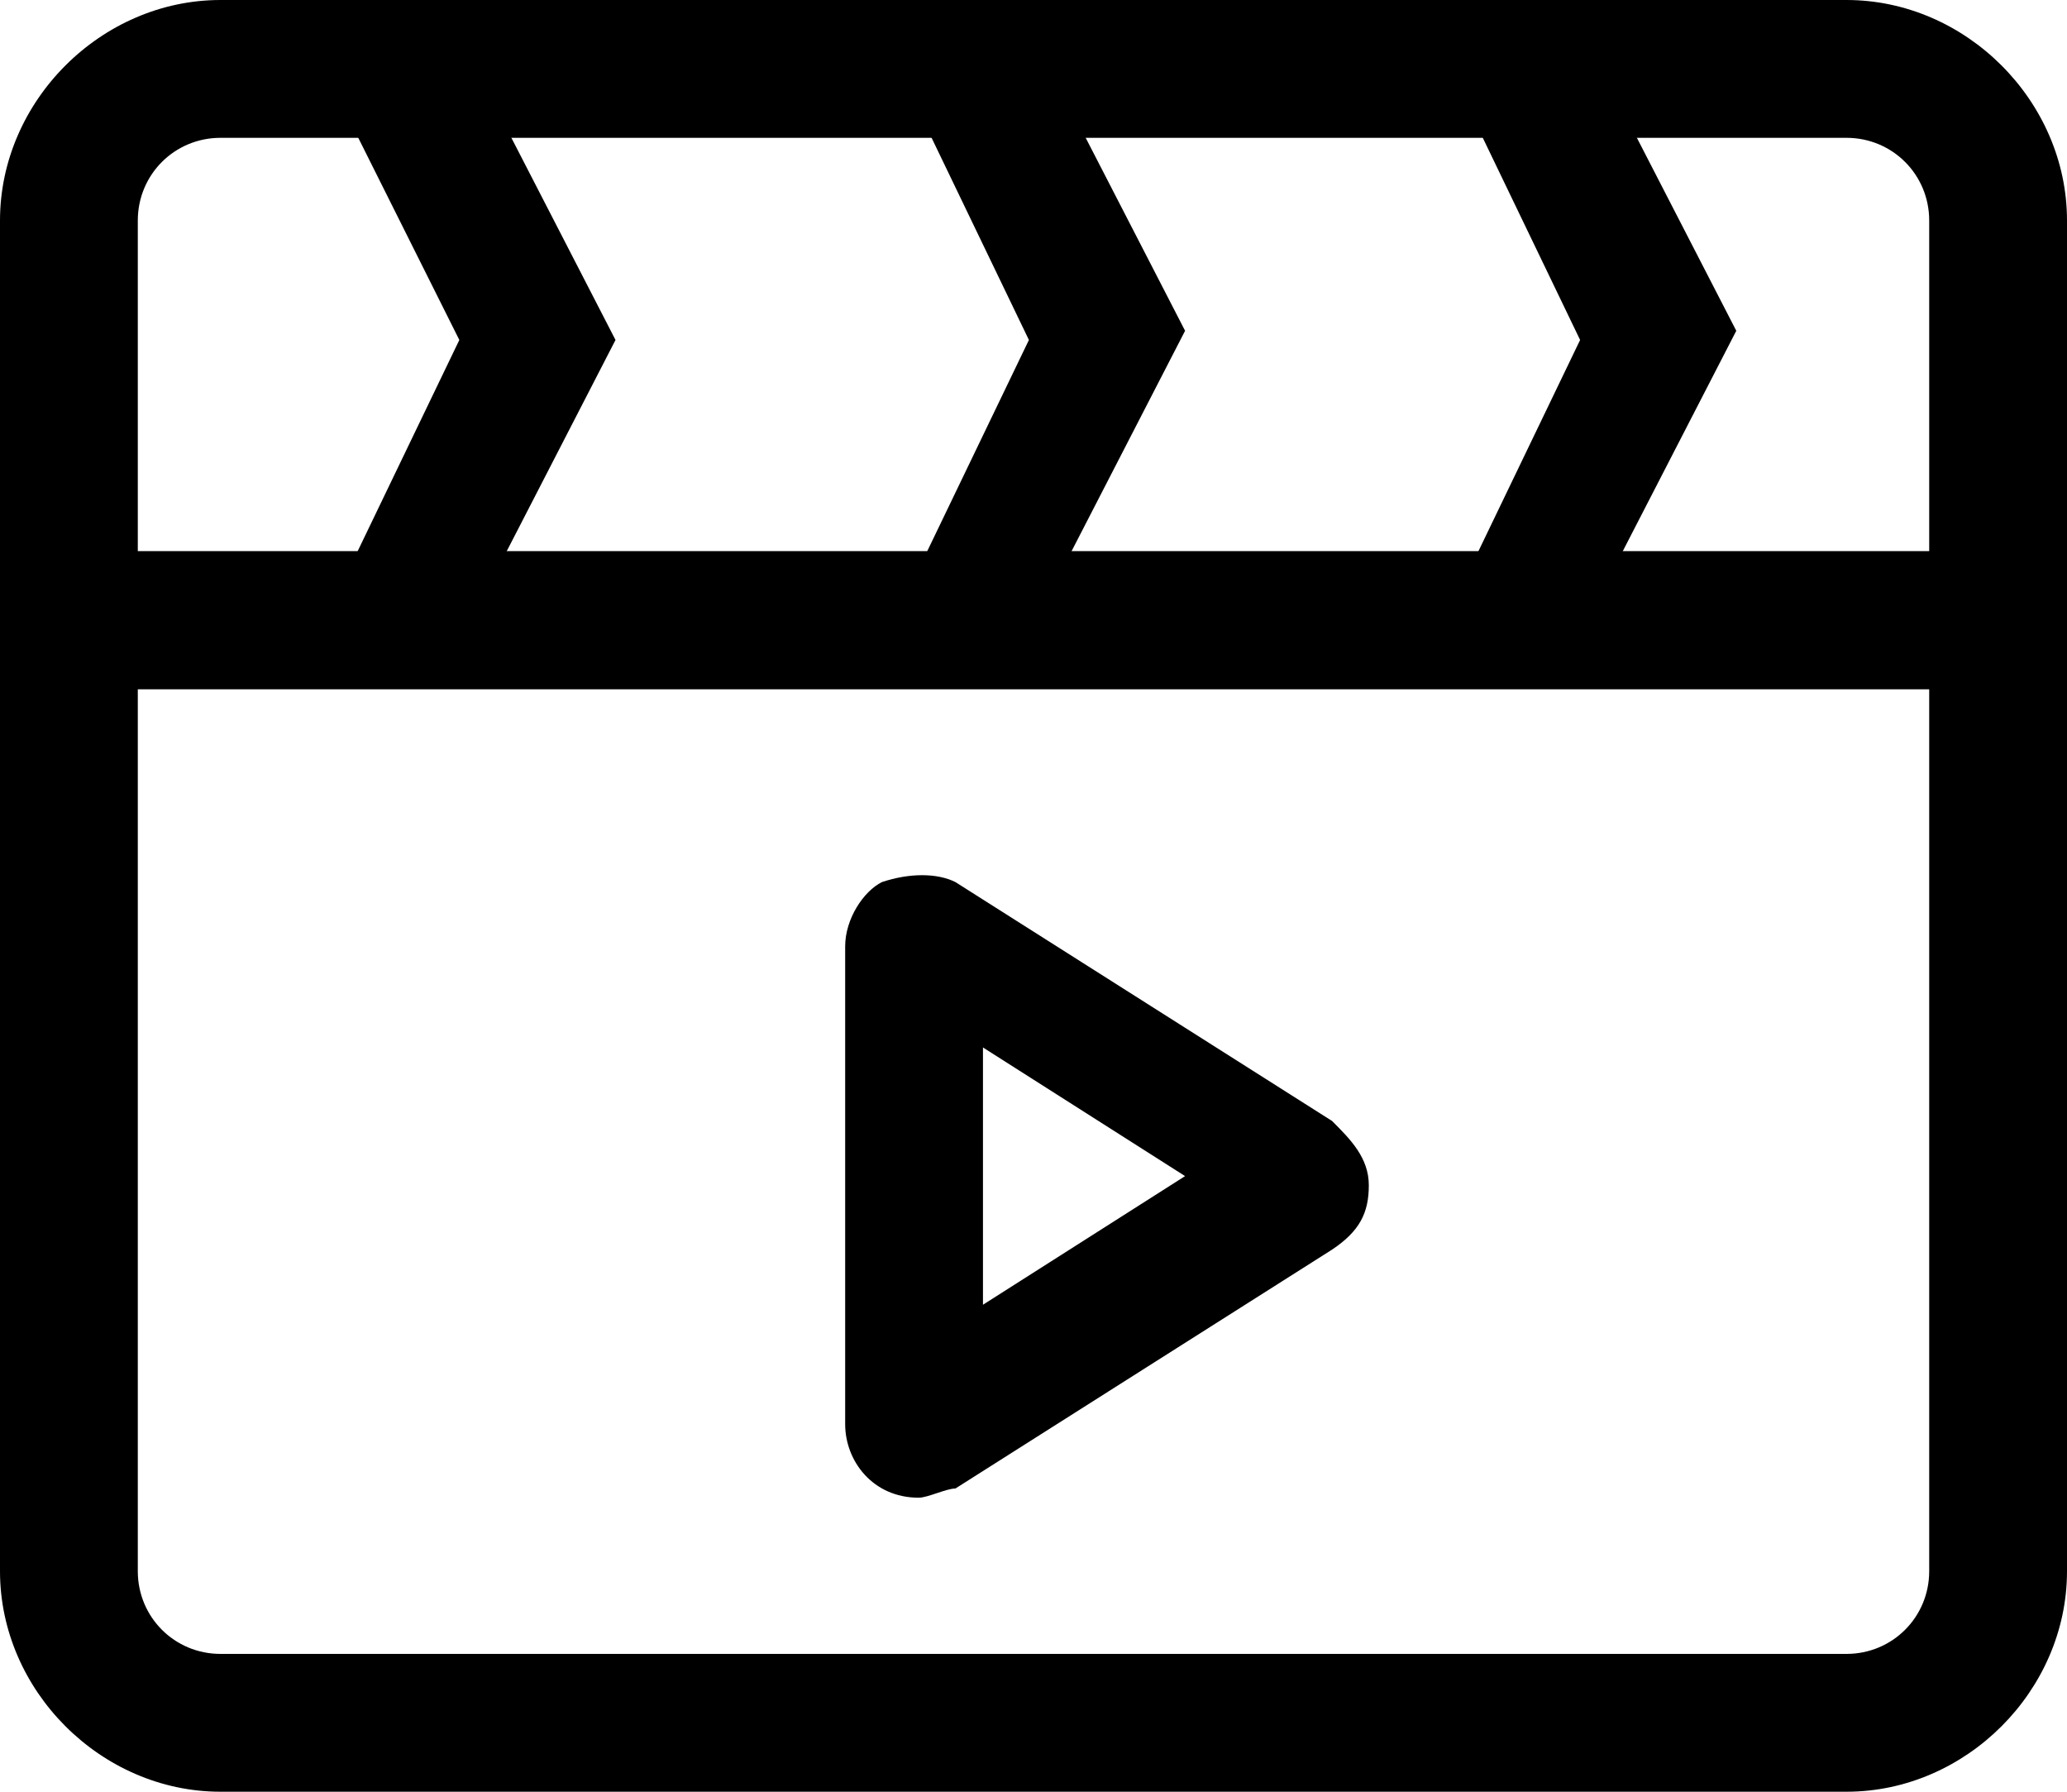
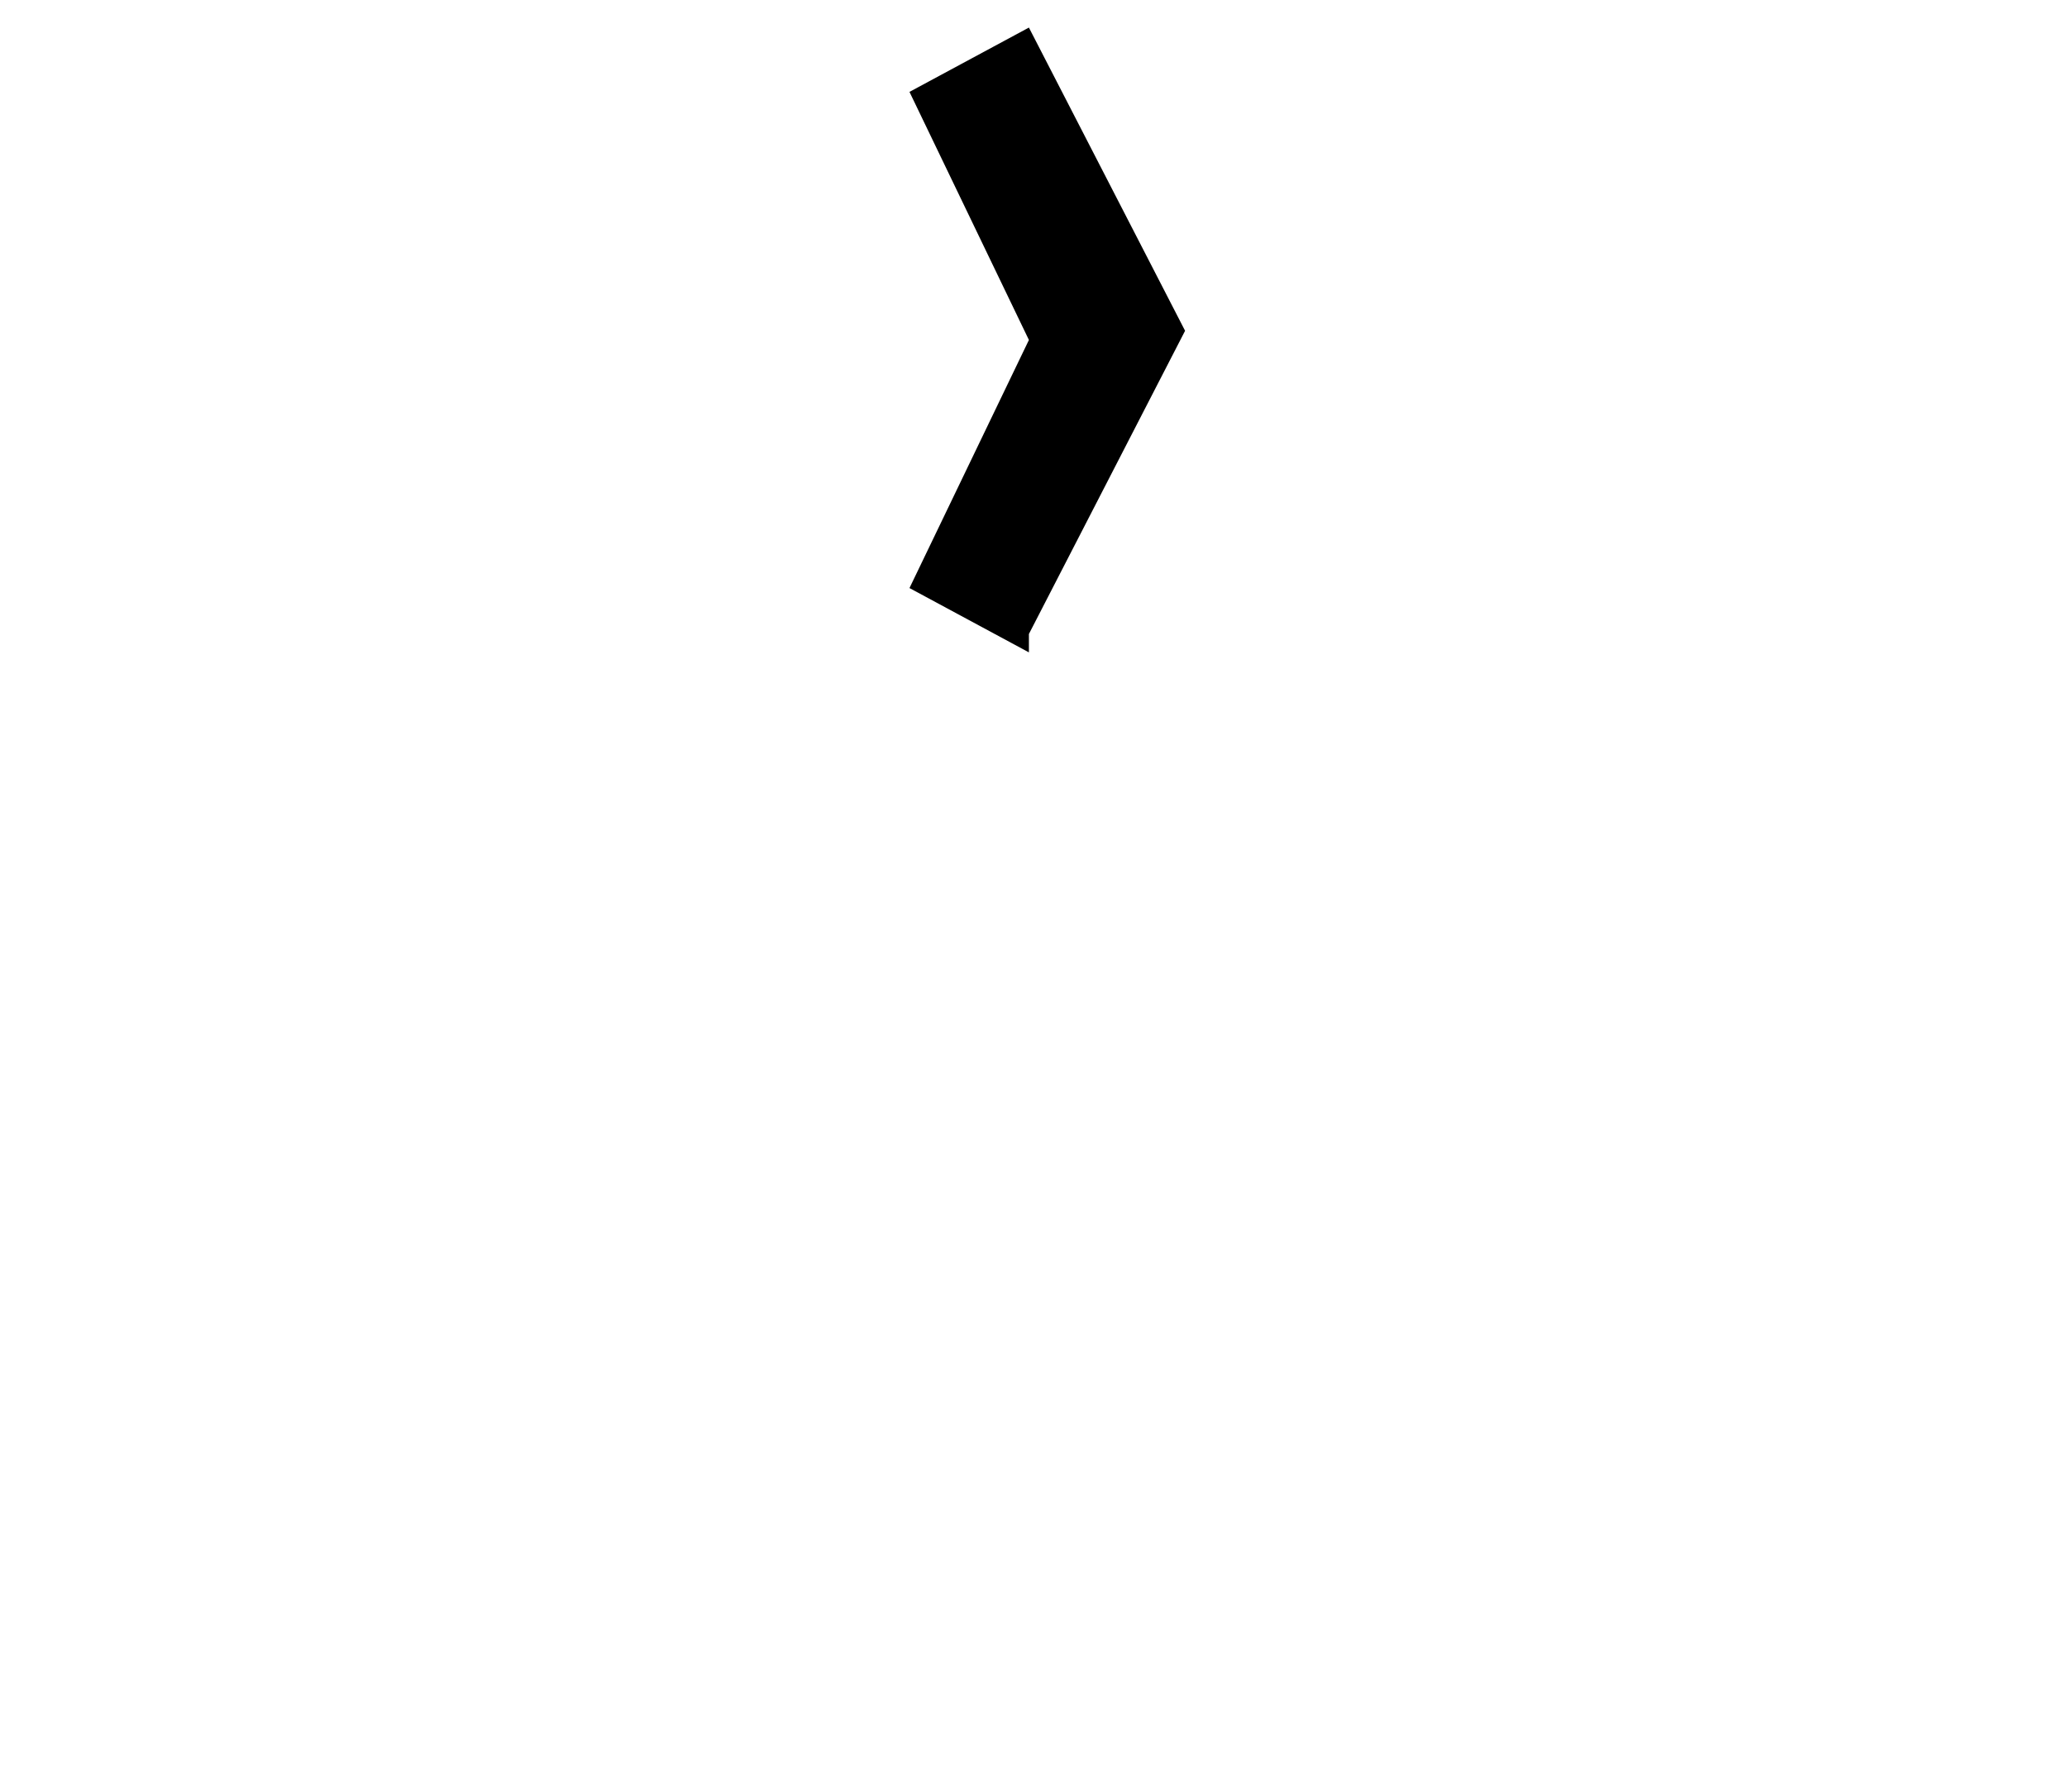
<svg xmlns="http://www.w3.org/2000/svg" id="_レイヤー_1" viewBox="0 0 22.5 19.5">
-   <path d="M10,16.3c-.5,0-.8-.4-.8-.8v-5.2c0-.3,.2-.6,.4-.7,.3-.1,.6-.1,.8,0l4.1,2.6c.2,.2,.4,.4,.4,.7s-.1,.5-.4,.7l-4.1,2.6c-.1,0-.3,.1-.4,.1h0Zm.7-4.9v2.8l2.2-1.4-2.2-1.4Zm0,0" />
-   <path d="M20.1,19.5H2.4c-1.3,0-2.4-1.1-2.4-2.4V6H22.5v11.1c0,1.3-1.1,2.4-2.4,2.4h0ZM1.5,7.5v9.6c0,.5,.4,.9,.9,.9H20.1c.5,0,.9-.4,.9-.9V7.5H1.5Zm0,0" />
-   <path d="M22.5,7.5H0V2.4C0,1.1,1.1,0,2.4,0H20.1c1.3,0,2.4,1.1,2.4,2.4V7.5ZM1.5,6H21V2.4c0-.5-.4-.9-.9-.9H2.4c-.5,0-.9,.4-.9,.9v3.6Zm0,0" />
  <path d="M11.2,7.1l-1.3-.7,1.3-2.7-1.3-2.7,1.3-.7,1.7,3.3-1.7,3.3Zm0,0" />
-   <path d="M5,7.1l-1.3-.7,1.3-2.7L3.7,1.1l1.3-.7,1.7,3.3-1.7,3.3Zm0,0" />
-   <path d="M17.2,7.1l-1.3-.7,1.3-2.7-1.3-2.7,1.3-.7,1.7,3.3-1.7,3.3Zm0,0" />
</svg>